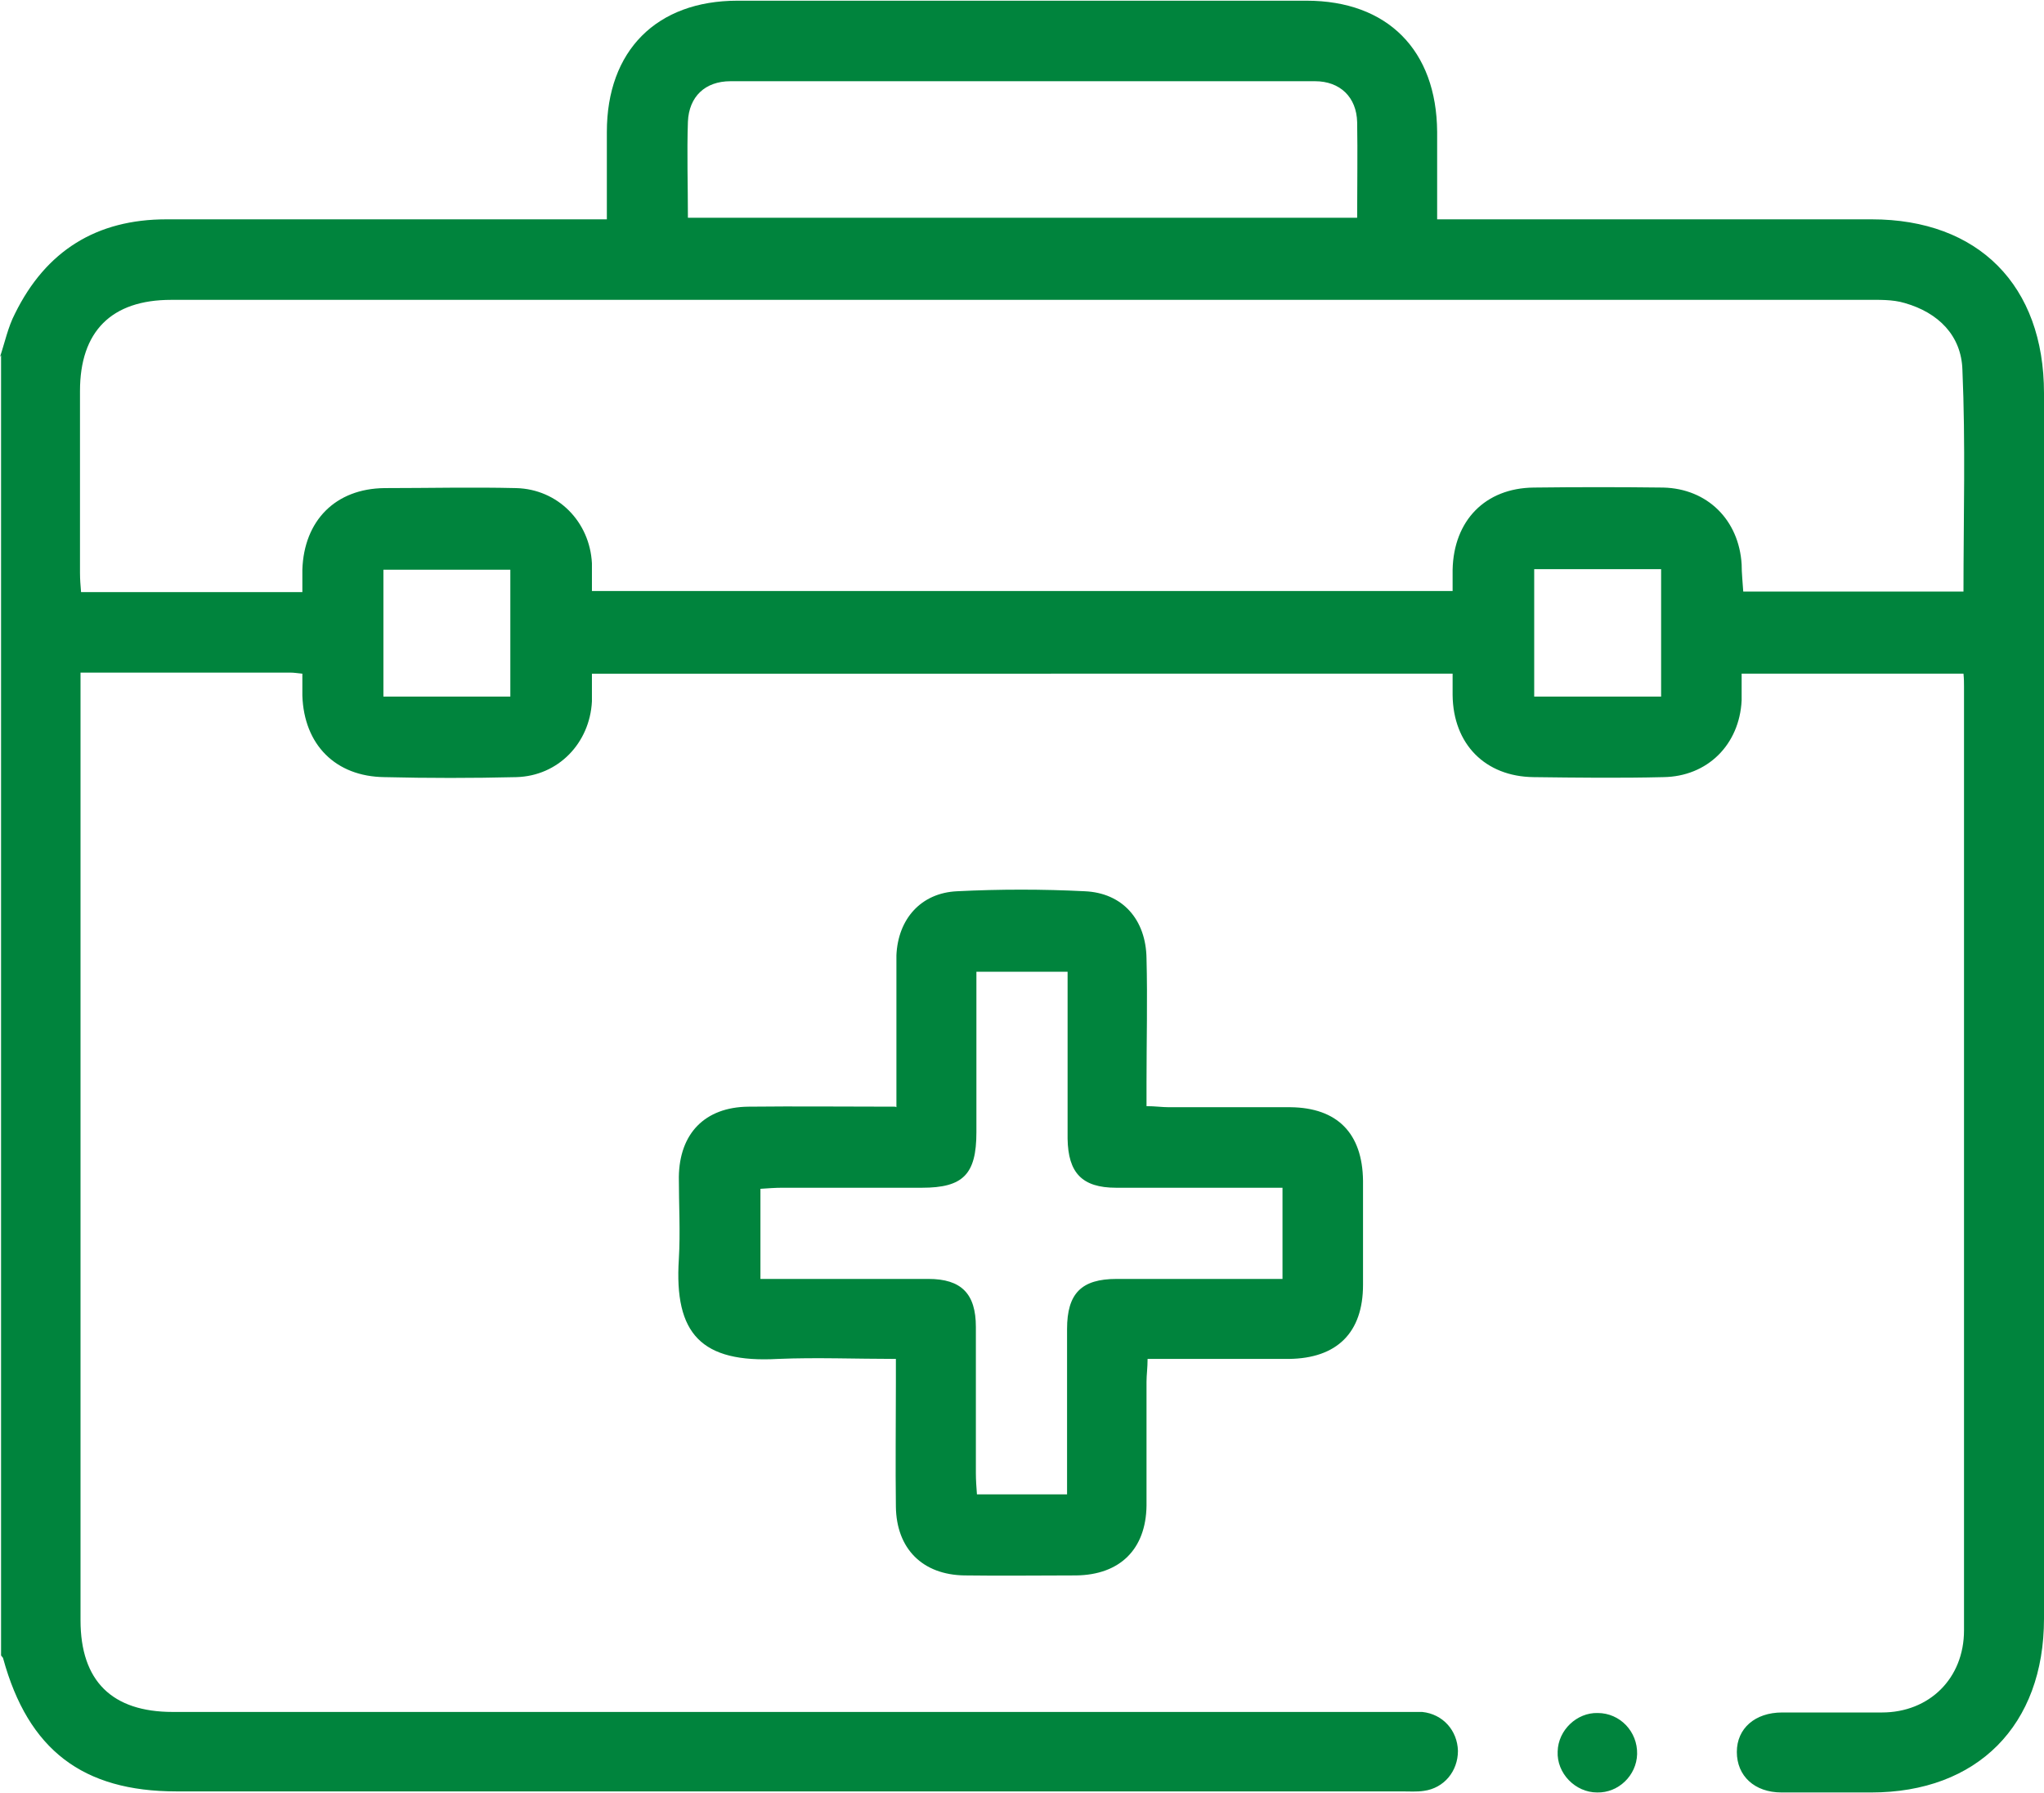
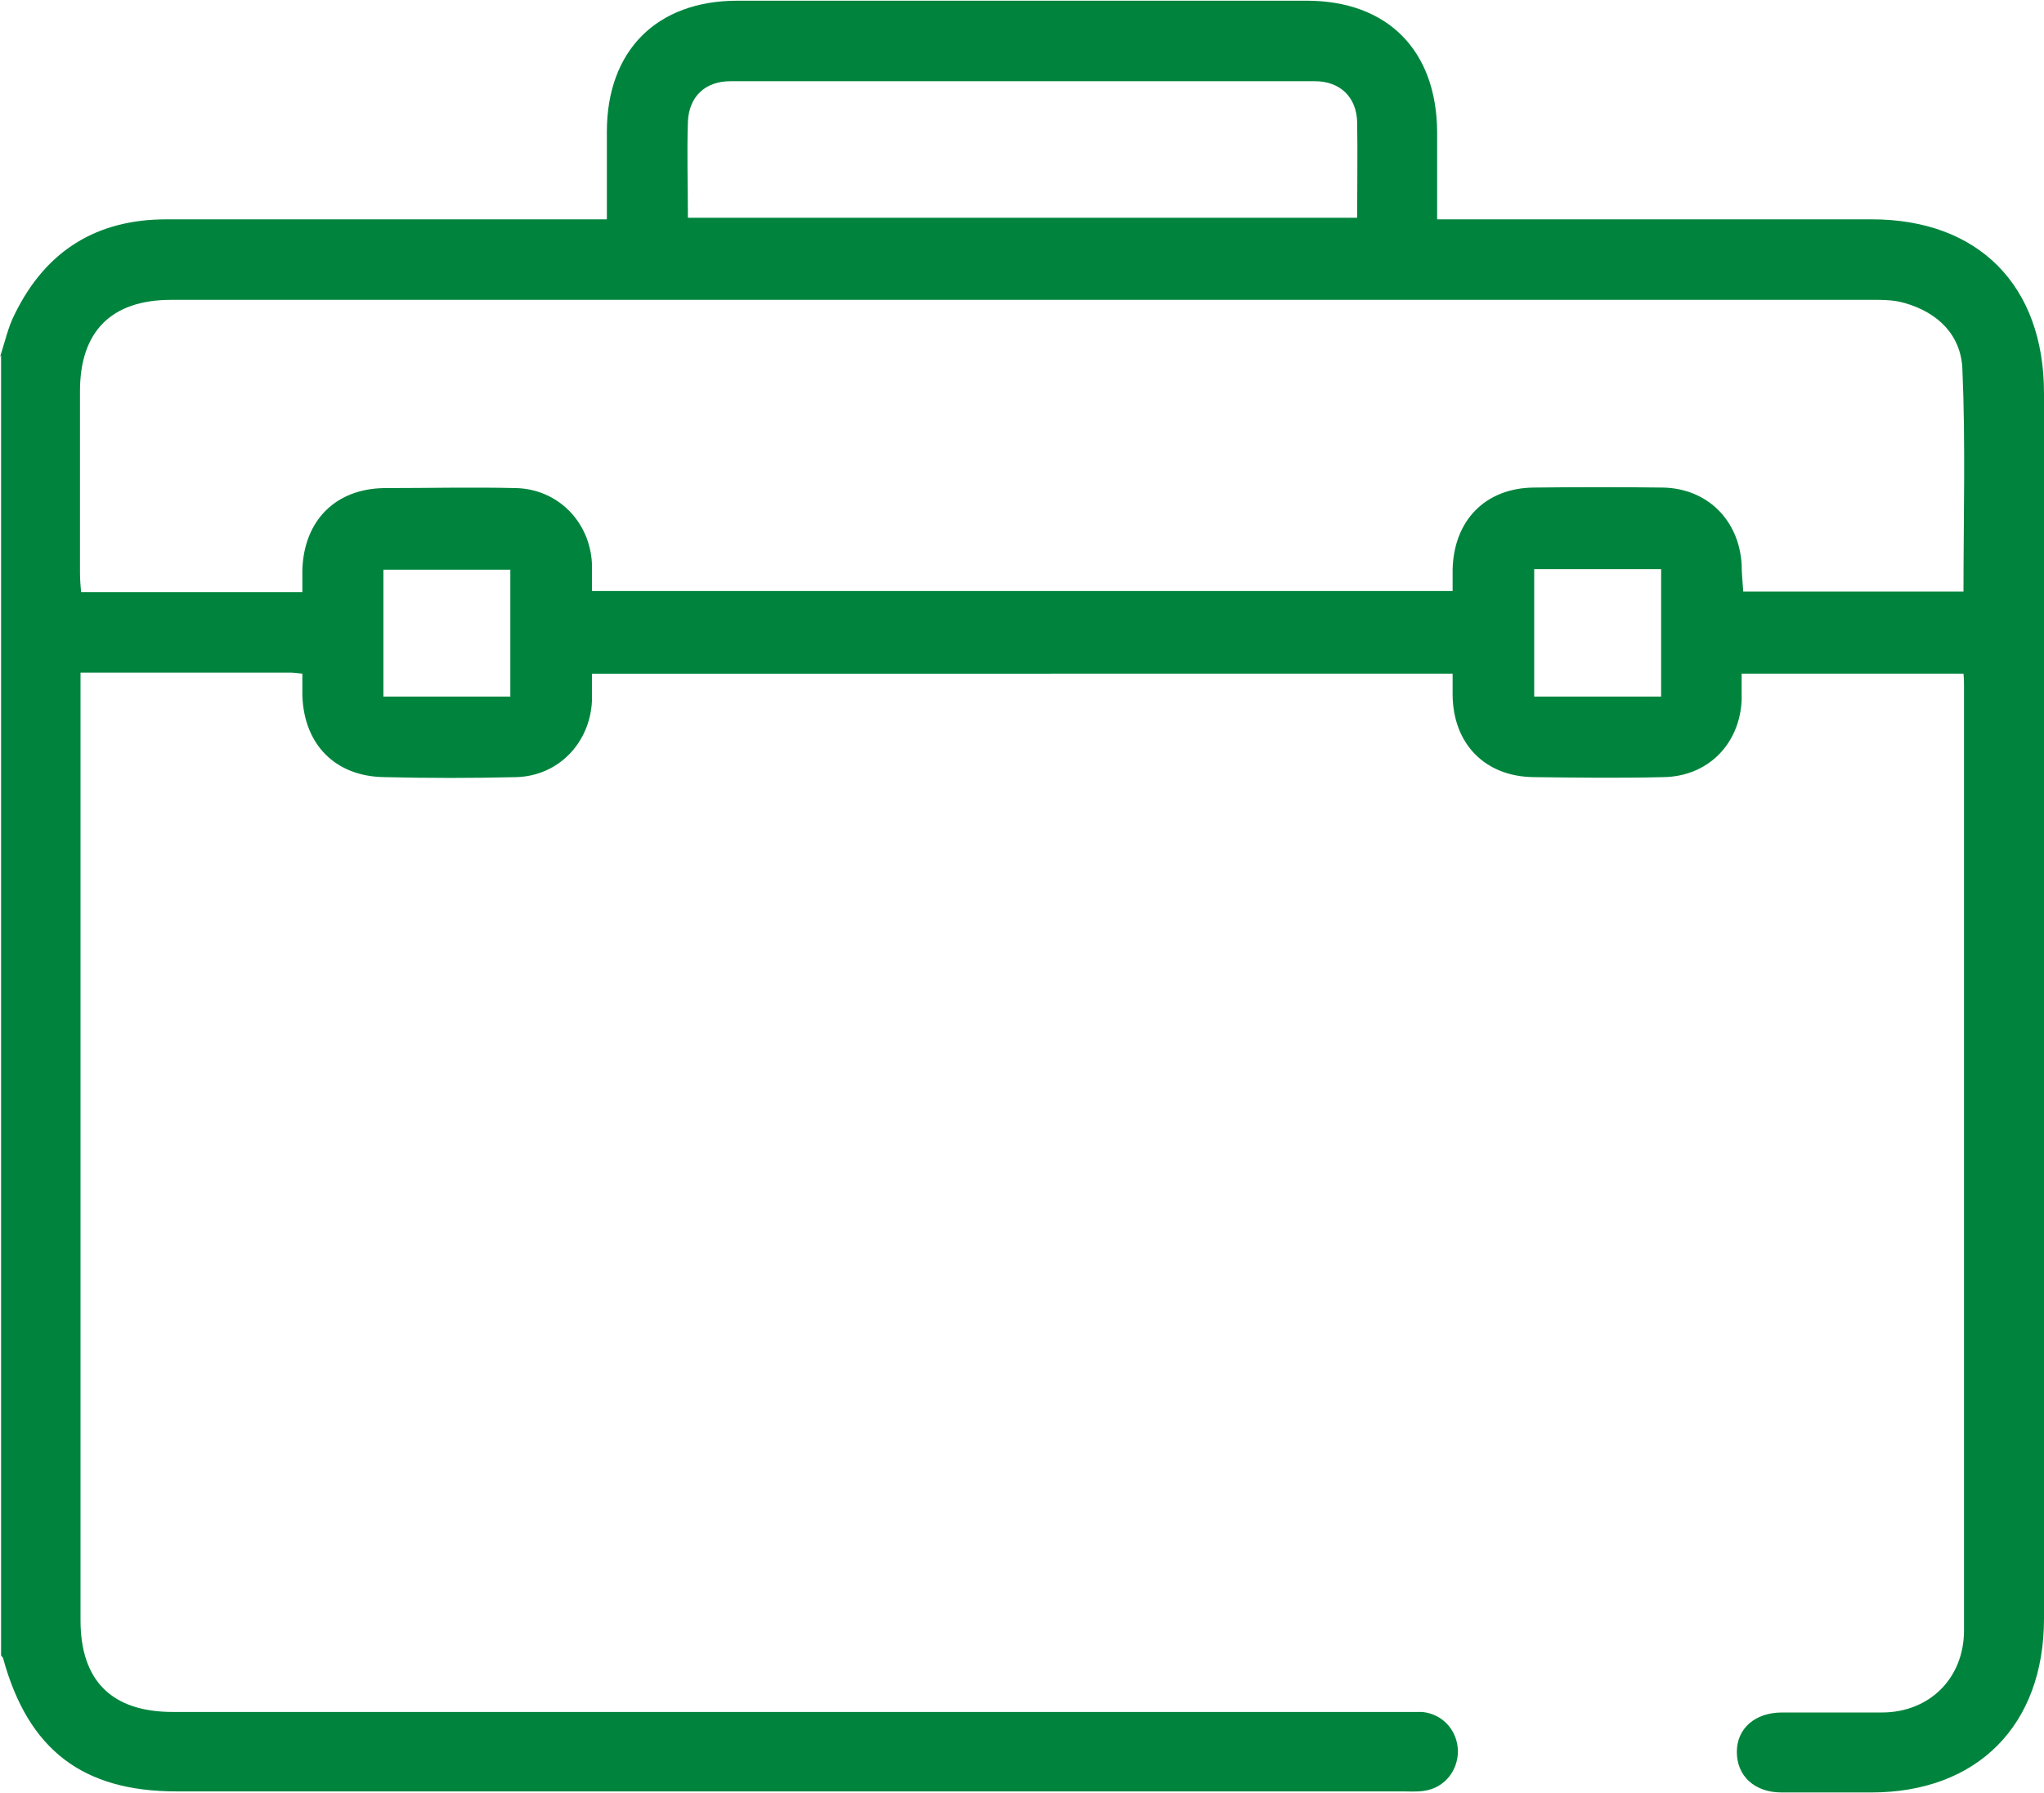
<svg xmlns="http://www.w3.org/2000/svg" height="336" viewBox="0 0 383.3 336.002" width="383">
  <g data-name="Layer_1">
    <g data-name="Layer_1">
      <g fill="#00843d">
        <path d="M0,66.8c.9-2.7,1.5-5.6,2.8-8.1,5.8-11.8,15.3-17.7,28.4-17.7h82.6v-16.4c0-15.2,9.3-24.6,24.5-24.6h106.7c15.2,0,24.4,9.3,24.5,24.6v16.4h81.5c20,0,32.3,12.4,32.3,32.6v229.8c0,20-12.5,32.6-32.4,32.6h-16.8c-5.1,0-8.4-3.1-8.4-7.6,0-4.4,3.4-7.4,8.5-7.4h18.7c8.9,0,15.4-6.4,15.4-15.4v-177c0-.7,0-1.4-.1-2.4h-41.6v5c-.4,8.3-6.4,14.3-14.7,14.4-8.1.2-16.2.1-24.3,0-9.1-.1-15.1-6.2-15.2-15.4v-4H111v5.2c-.4,7.8-6.3,14-14.2,14.2-8.2.2-16.5.2-24.7,0-9.2-.1-15.1-6.1-15.4-15.3v-4.1c-1-.1-1.6-.2-2.2-.2H15.1v177.7c0,11.4,5.9,17.2,17.3,17.2h234.3c3.9.4,6.6,3.5,6.7,7.3,0,3.8-2.6,7-6.4,7.5-1.3.2-2.7.1-4.1.1H33.1c-17.6,0-27.8-7.8-32.5-24.9,0-.2-.3-.4-.4-.6V66.5l-.2.3ZM368.2,111c0-14.1.4-28-.2-41.8-.2-6.4-4.5-10.7-10.8-12.5-2.3-.7-4.9-.6-7.4-.6H32.1c-11.2,0-17.1,5.9-17.1,17.1v34.1c0,1.2.1,2.4.2,3.6h41.5v-4.2c.3-9.2,6.2-15.2,15.4-15.3,8.2,0,16.5-.2,24.7,0,7.8.2,13.8,6.3,14.2,14.1v5.2h161.4v-4c.2-9.2,6.1-15.3,15.2-15.4,8.1-.1,16.2-.1,24.3,0,8.3.2,14.2,6.1,14.7,14.4,0,1.7.2,3.4.3,5.1h41.3v.2ZM128.9,40.7h125.6c0-6.2.1-12.1,0-17.9-.1-4.7-3.2-7.7-7.9-7.7h-109.6c-4.8,0-7.8,2.9-8,7.6-.2,5.9,0,11.7,0,18h-.1ZM71.9,130.5h23.8v-23.8h-23.8v23.8ZM311.5,106.6h-23.8v23.9h23.8v-23.9Z" />
-         <path d="M168.1,207.5v-28.5c.3-6.8,4.6-11.7,11.4-12,8-.4,16-.4,23.9,0,7.1.3,11.5,5.3,11.6,12.6.2,7.7,0,15.5,0,23.2v4.5c1.6,0,2.9.2,4.2.2h22.8c8.8.1,13.5,4.9,13.6,13.8v19.5c0,9-4.9,13.8-13.9,13.9h-26.5c0,1.7-.2,3-.2,4.3v23.2c-.1,8.2-5,13-13.2,13.1-7,0-14,.1-20.9,0-7.9-.1-12.8-5-12.9-12.9-.1-7.7,0-15.5,0-23.2v-4.5c-7.6,0-14.9-.3-22.1,0-14.4.8-19.5-4.7-18.6-18.7.3-5.1,0-10.2,0-15.4.1-8.2,4.9-13.1,13-13.2,9-.1,17.9,0,27.6,0l.2.1ZM183.1,182.1v30.1c0,7.9-2.5,10.4-10.2,10.4h-26.2c-1.3,0-2.6.1-4.1.2v16.9h31.5c6.2,0,8.9,2.8,8.9,9v27.4c0,1.3.1,2.7.2,4h16.9v-31c0-6.7,2.7-9.4,9.3-9.4h31.1v-17.1h-31.2c-6.4,0-9-2.8-9.1-9.2v-31.3h-17.1Z" />
-         <path d="M299.5,336c-4.1,0-7.6-3.6-7.4-7.7.1-4,3.6-7.3,7.5-7.2,4.2,0,7.5,3.5,7.4,7.7-.1,4-3.5,7.3-7.5,7.2Z" />
      </g>
    </g>
  </g>
</svg>